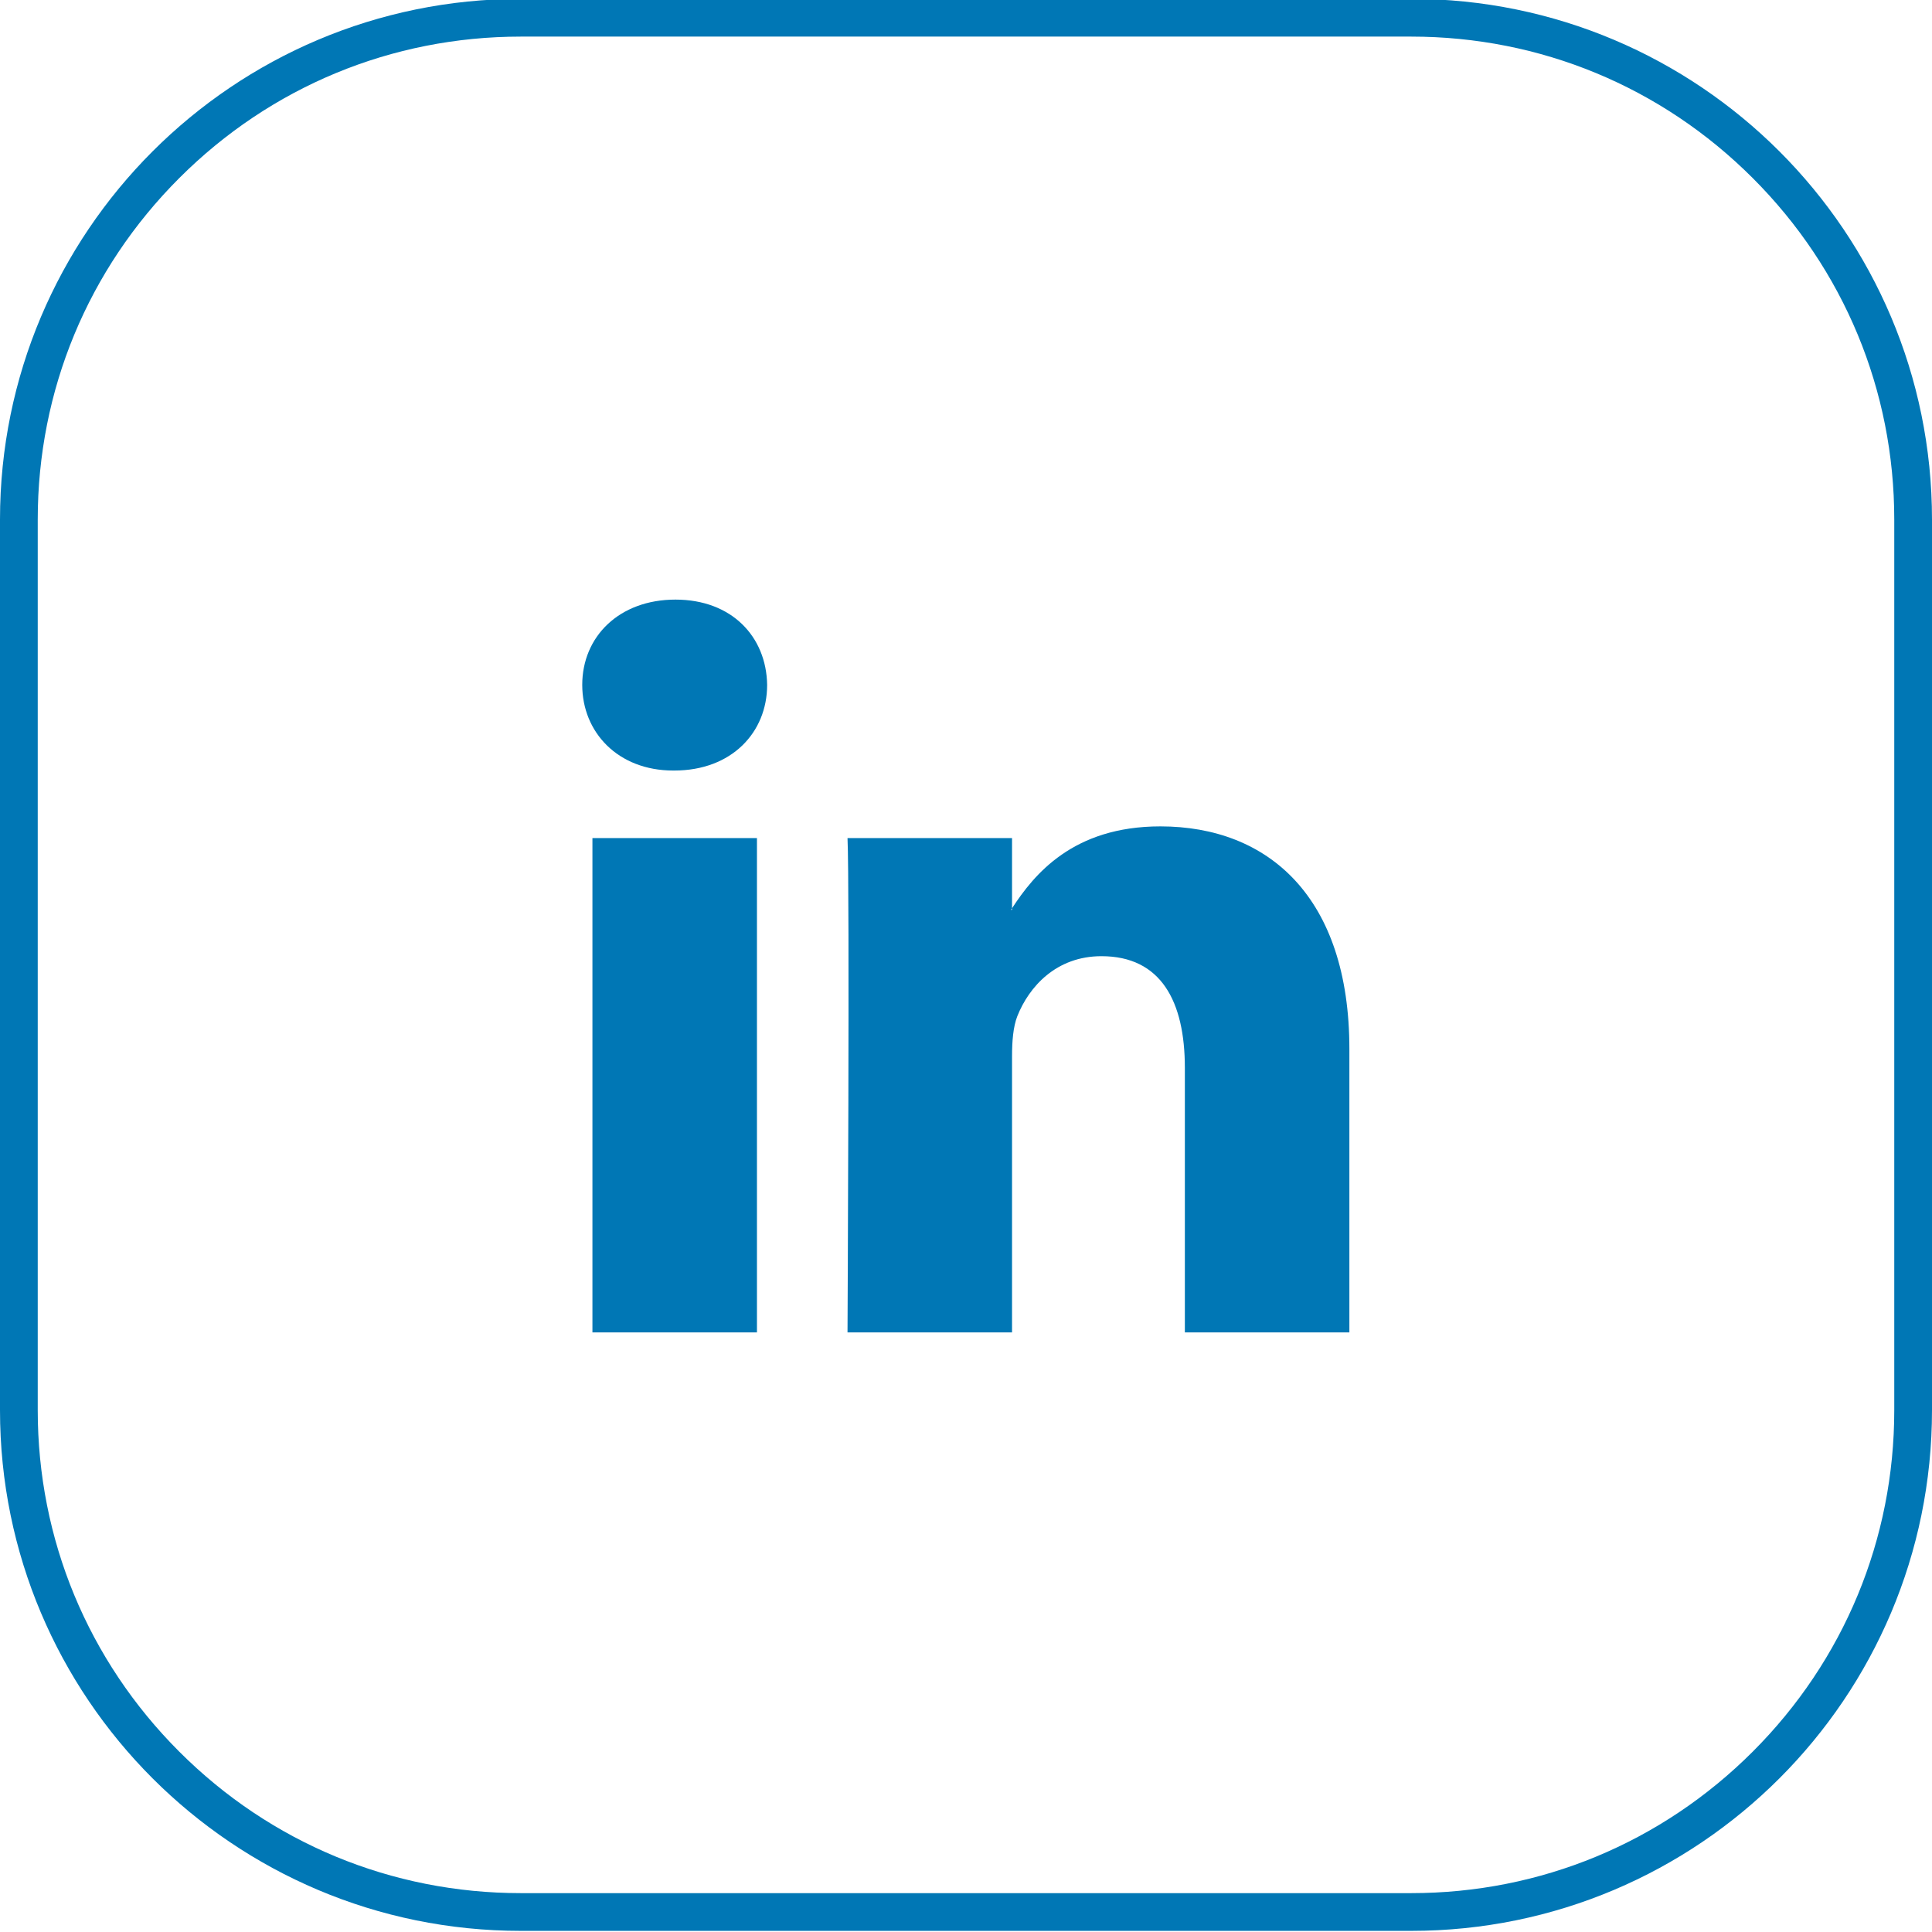
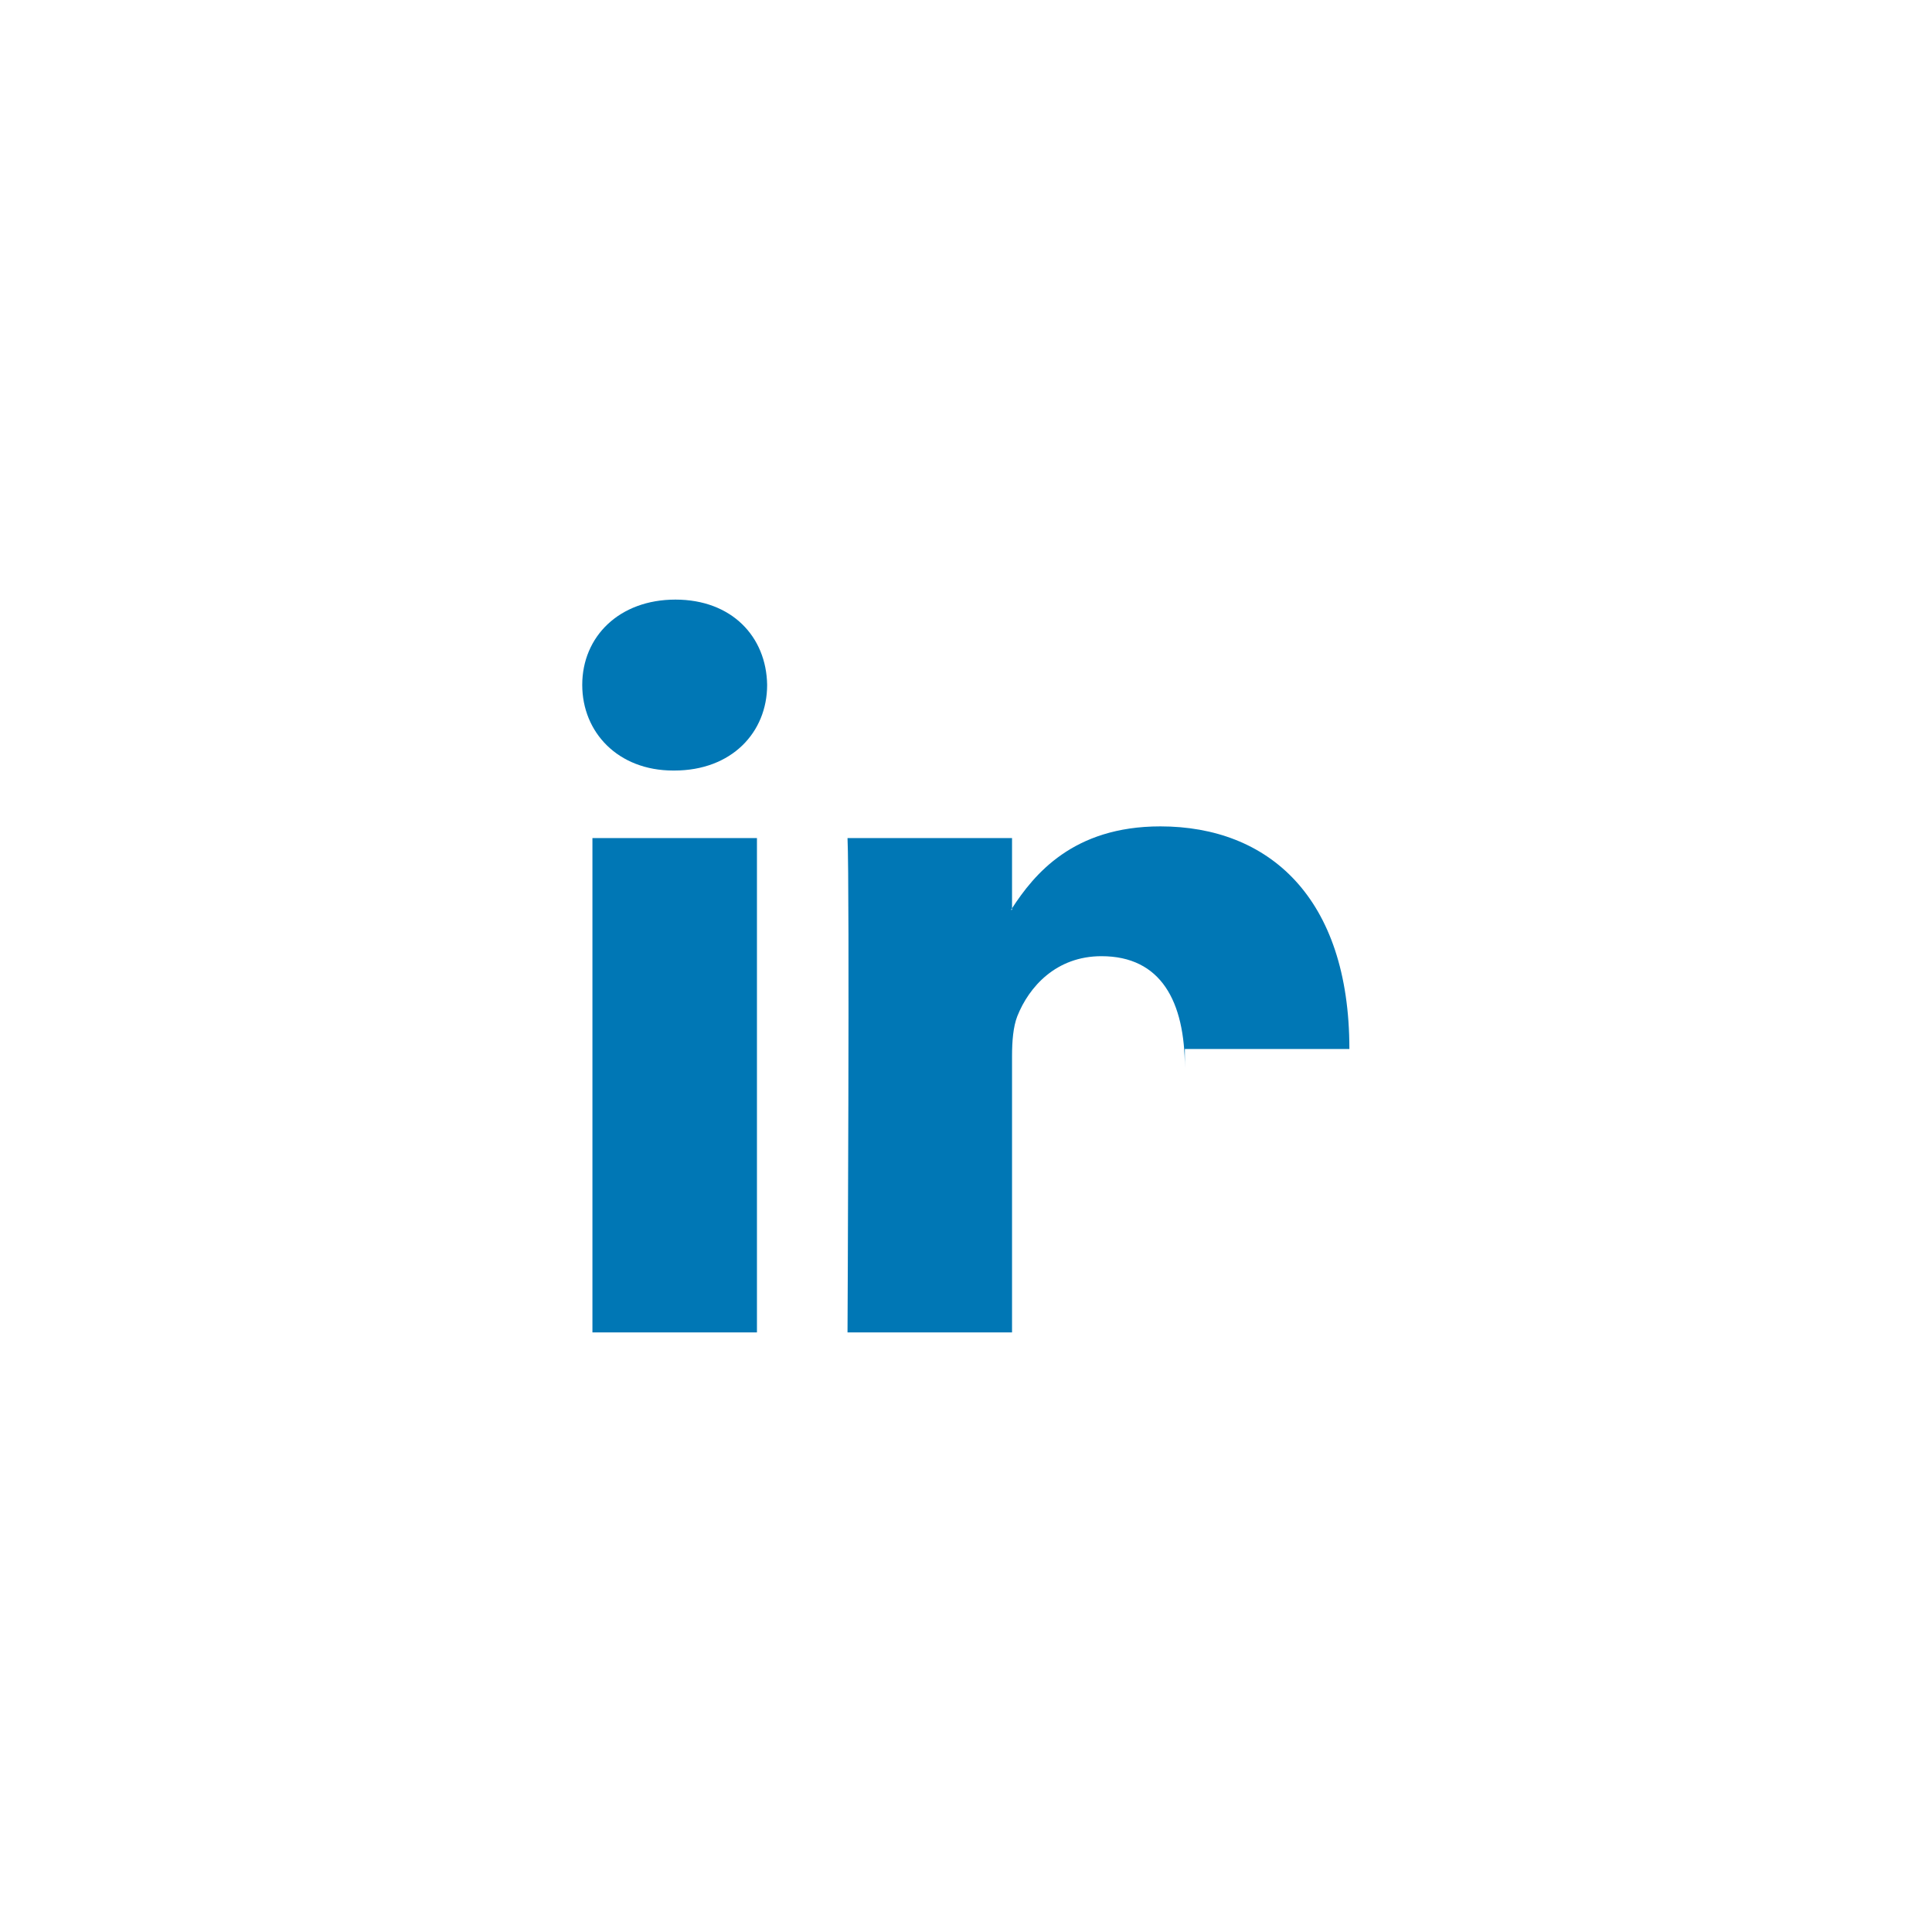
<svg xmlns="http://www.w3.org/2000/svg" enable-background="new 0 0 512 512" id="Layer_1" version="1.1" viewBox="0 0 512 512" xml:space="preserve">
  <g>
-     <path d="M374,9.7c34.2,0,66.3,13.3,90.5,37.5s37.5,56.3,37.5,90.5v236c0,34.2-13.3,66.3-37.5,90.5   c-24.2,24.2-56.3,37.5-90.5,37.5H138c-34.2,0-66.3-13.3-90.5-37.5C23.3,440,10,407.9,10,373.7v-236c0-34.2,13.3-66.3,37.5-90.5   S103.8,9.7,138,9.7H374 M374-0.3H138C61.8-0.3,0,61.5,0,137.7v236c0,76.2,61.8,138,138,138h236c76.2,0,138-61.8,138-138v-236   C512,61.5,450.2-0.3,374-0.3L374-0.3z" fill="#0077B5" />
-   </g>
-   <path d="M357.6,278v75.1h-43.6V283c0-17.6-6.3-29.6-22.1-29.6c-12,0-19.2,8.1-22.3,15.9  c-1.1,2.8-1.4,6.7-1.4,10.6v73.2h-43.6c0,0,0.6-118.7,0-131h43.6v18.6c-0.1,0.1-0.2,0.3-0.3,0.4h0.3v-0.4  c5.8-8.9,16.1-21.7,39.3-21.7C336.1,219,357.6,237.7,357.6,278z M179,158.9c-14.9,0-24.7,9.8-24.7,22.6c0,12.6,9.5,22.7,24.1,22.7  h0.3c15.2,0,24.6-10.1,24.6-22.7C203.1,168.7,193.9,158.9,179,158.9z M157,353.1h43.6v-131H157V353.1z" fill="#0077B5" id="LinkedIn" />
+     </g>
+   <path d="M357.6,278h-43.6V283c0-17.6-6.3-29.6-22.1-29.6c-12,0-19.2,8.1-22.3,15.9  c-1.1,2.8-1.4,6.7-1.4,10.6v73.2h-43.6c0,0,0.6-118.7,0-131h43.6v18.6c-0.1,0.1-0.2,0.3-0.3,0.4h0.3v-0.4  c5.8-8.9,16.1-21.7,39.3-21.7C336.1,219,357.6,237.7,357.6,278z M179,158.9c-14.9,0-24.7,9.8-24.7,22.6c0,12.6,9.5,22.7,24.1,22.7  h0.3c15.2,0,24.6-10.1,24.6-22.7C203.1,168.7,193.9,158.9,179,158.9z M157,353.1h43.6v-131H157V353.1z" fill="#0077B5" id="LinkedIn" />
</svg>